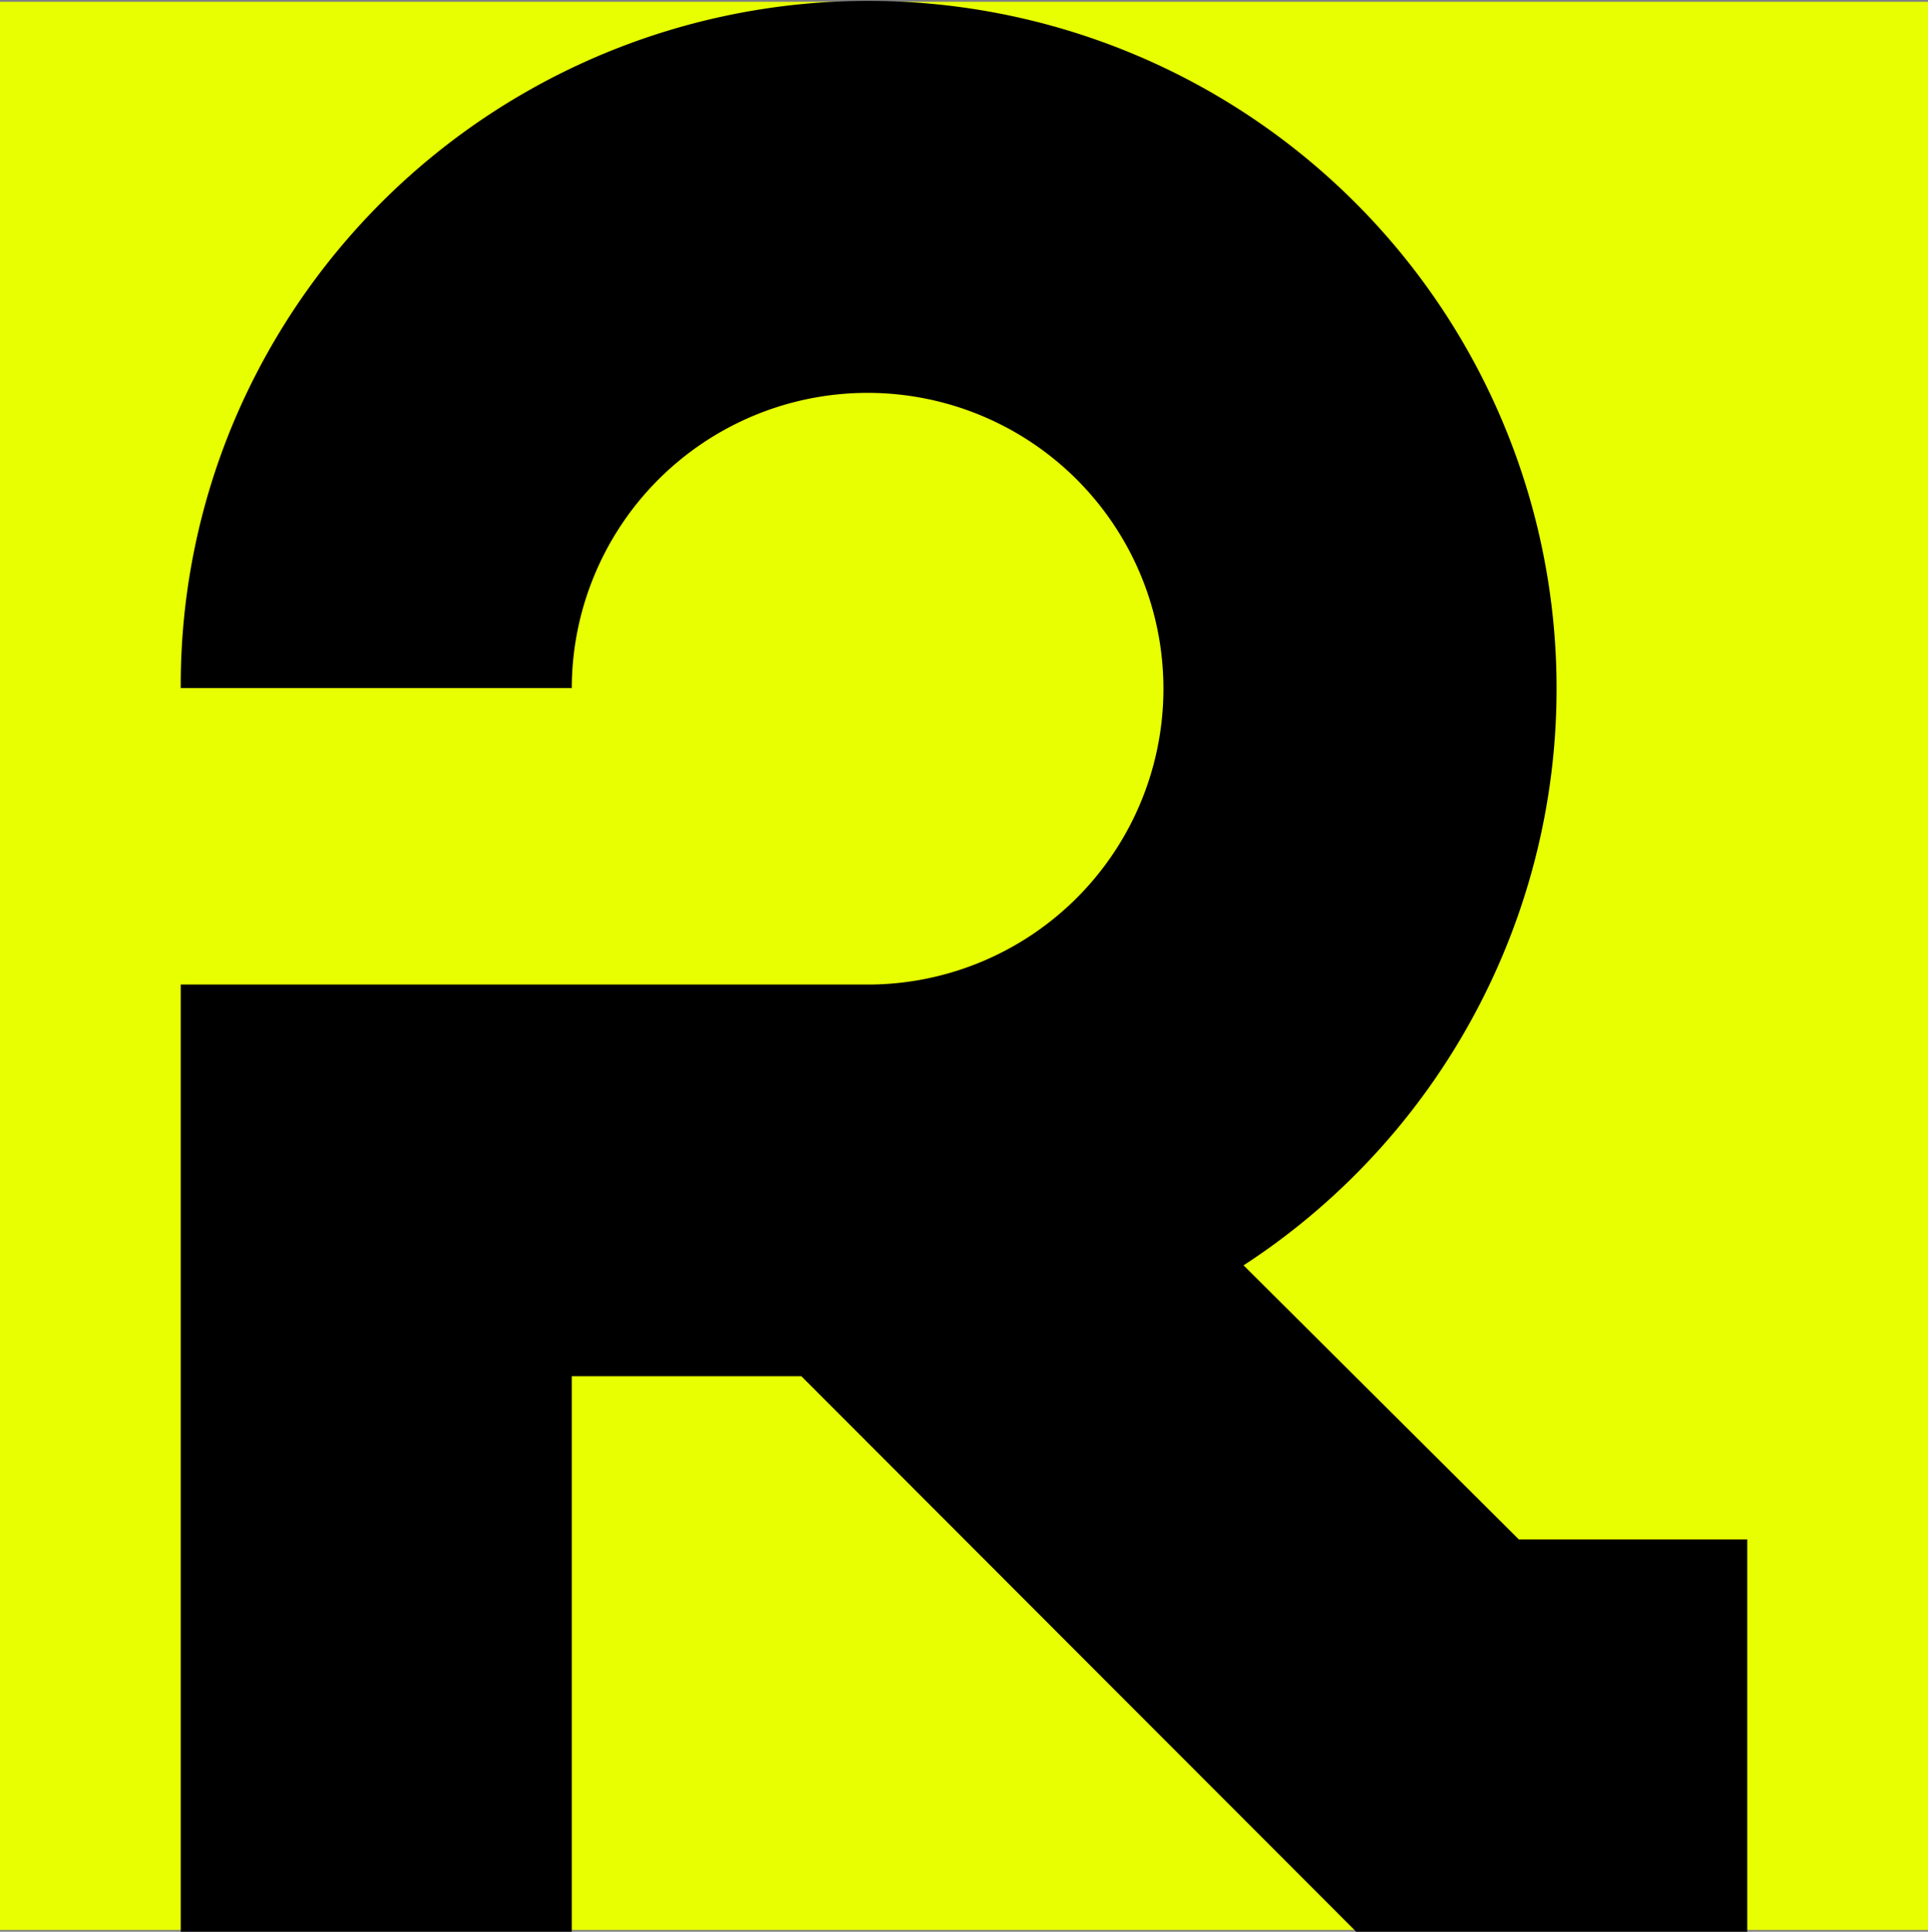
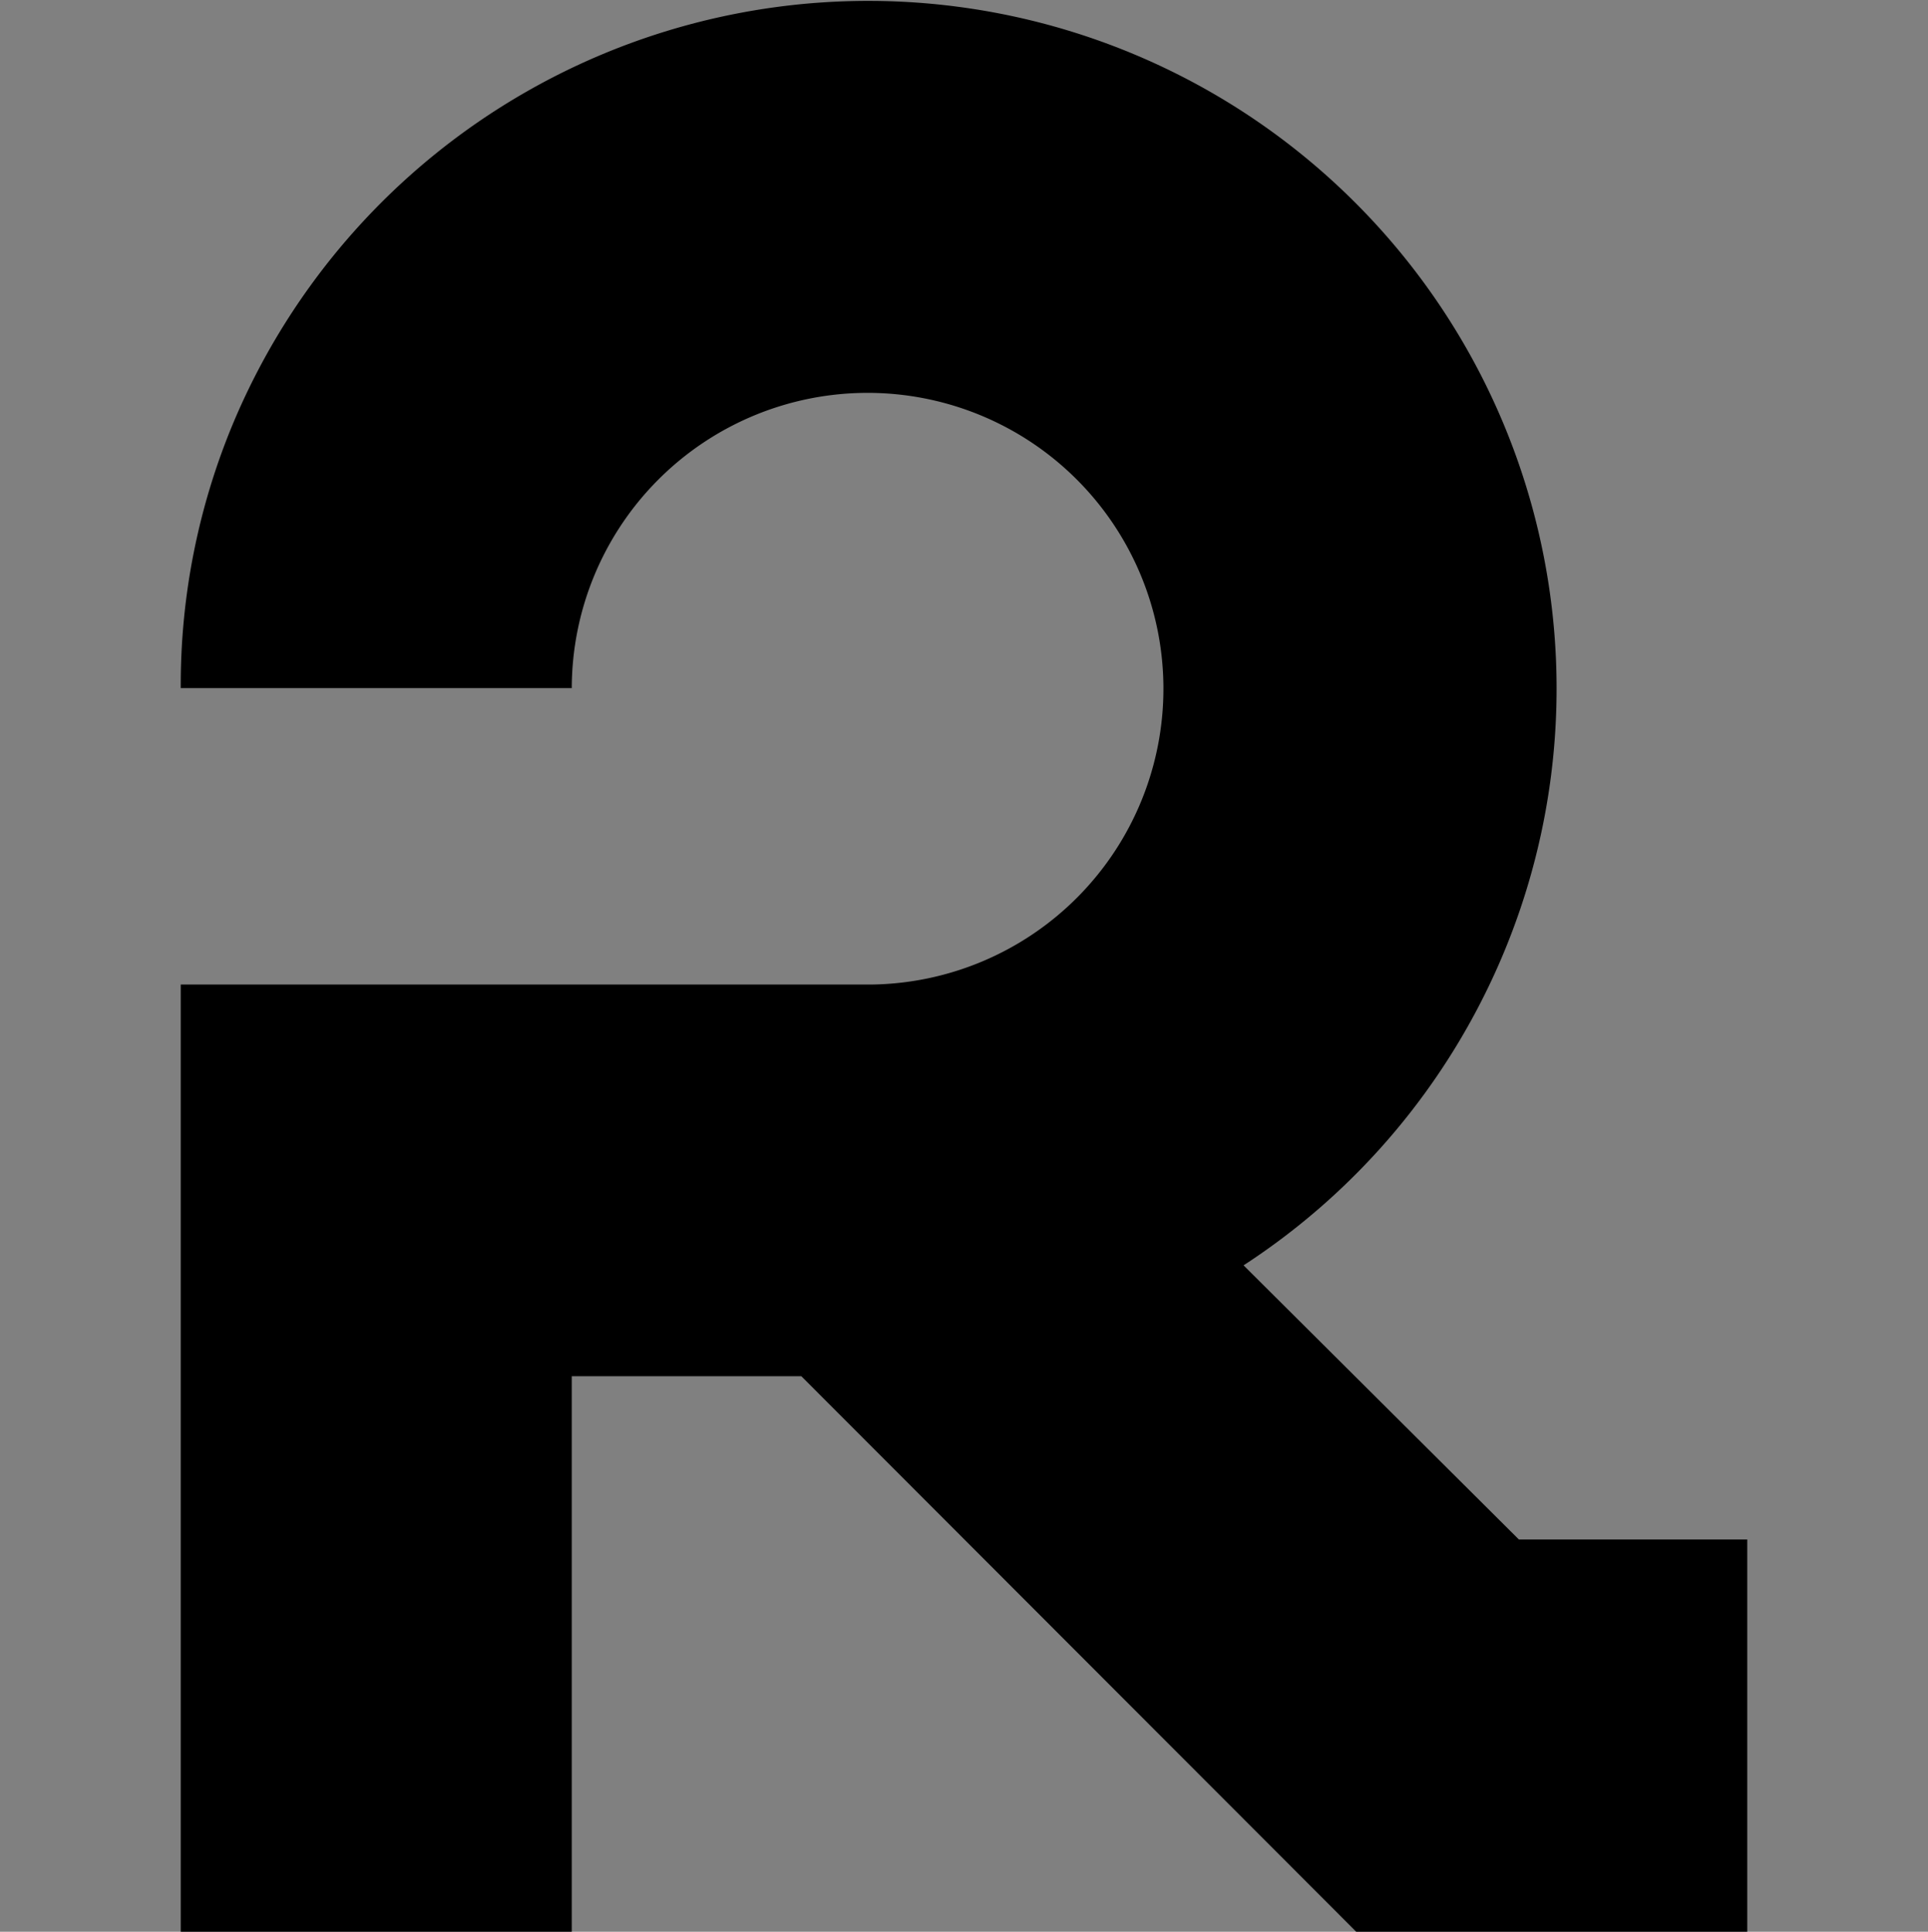
<svg xmlns="http://www.w3.org/2000/svg" viewBox="0 0 32 32.06">
  <rect x="0" y="0" width="32" height="32.06" fill="#808080" stroke="none" />
  <defs>
    <style>.cls-1{fill:#e8ff01;}.cls-2{fill-rule:evenodd;}</style>
  </defs>
  <title>Ресурс 2</title>
  <g id="Слой_2" data-name="Слой 2">
    <g id="Слой_1-2" data-name="Слой 1">
-       <rect class="cls-1" y="0.03" width="32" height="32" />
      <path class="cls-2" d="M20.64,21a11.43,11.43,0,0,0,4.29-5.12A11.4,11.4,0,0,0,22.48,3.35,11.43,11.43,0,0,0,3.88,7,11.26,11.26,0,0,0,3,11.42H9.49a4.91,4.91,0,1,1,4.95,4.92H3V32.06H9.49V22.84H13.3l9.21,9.22H29V25.55H25.21Z" />
    </g>
  </g>
</svg>